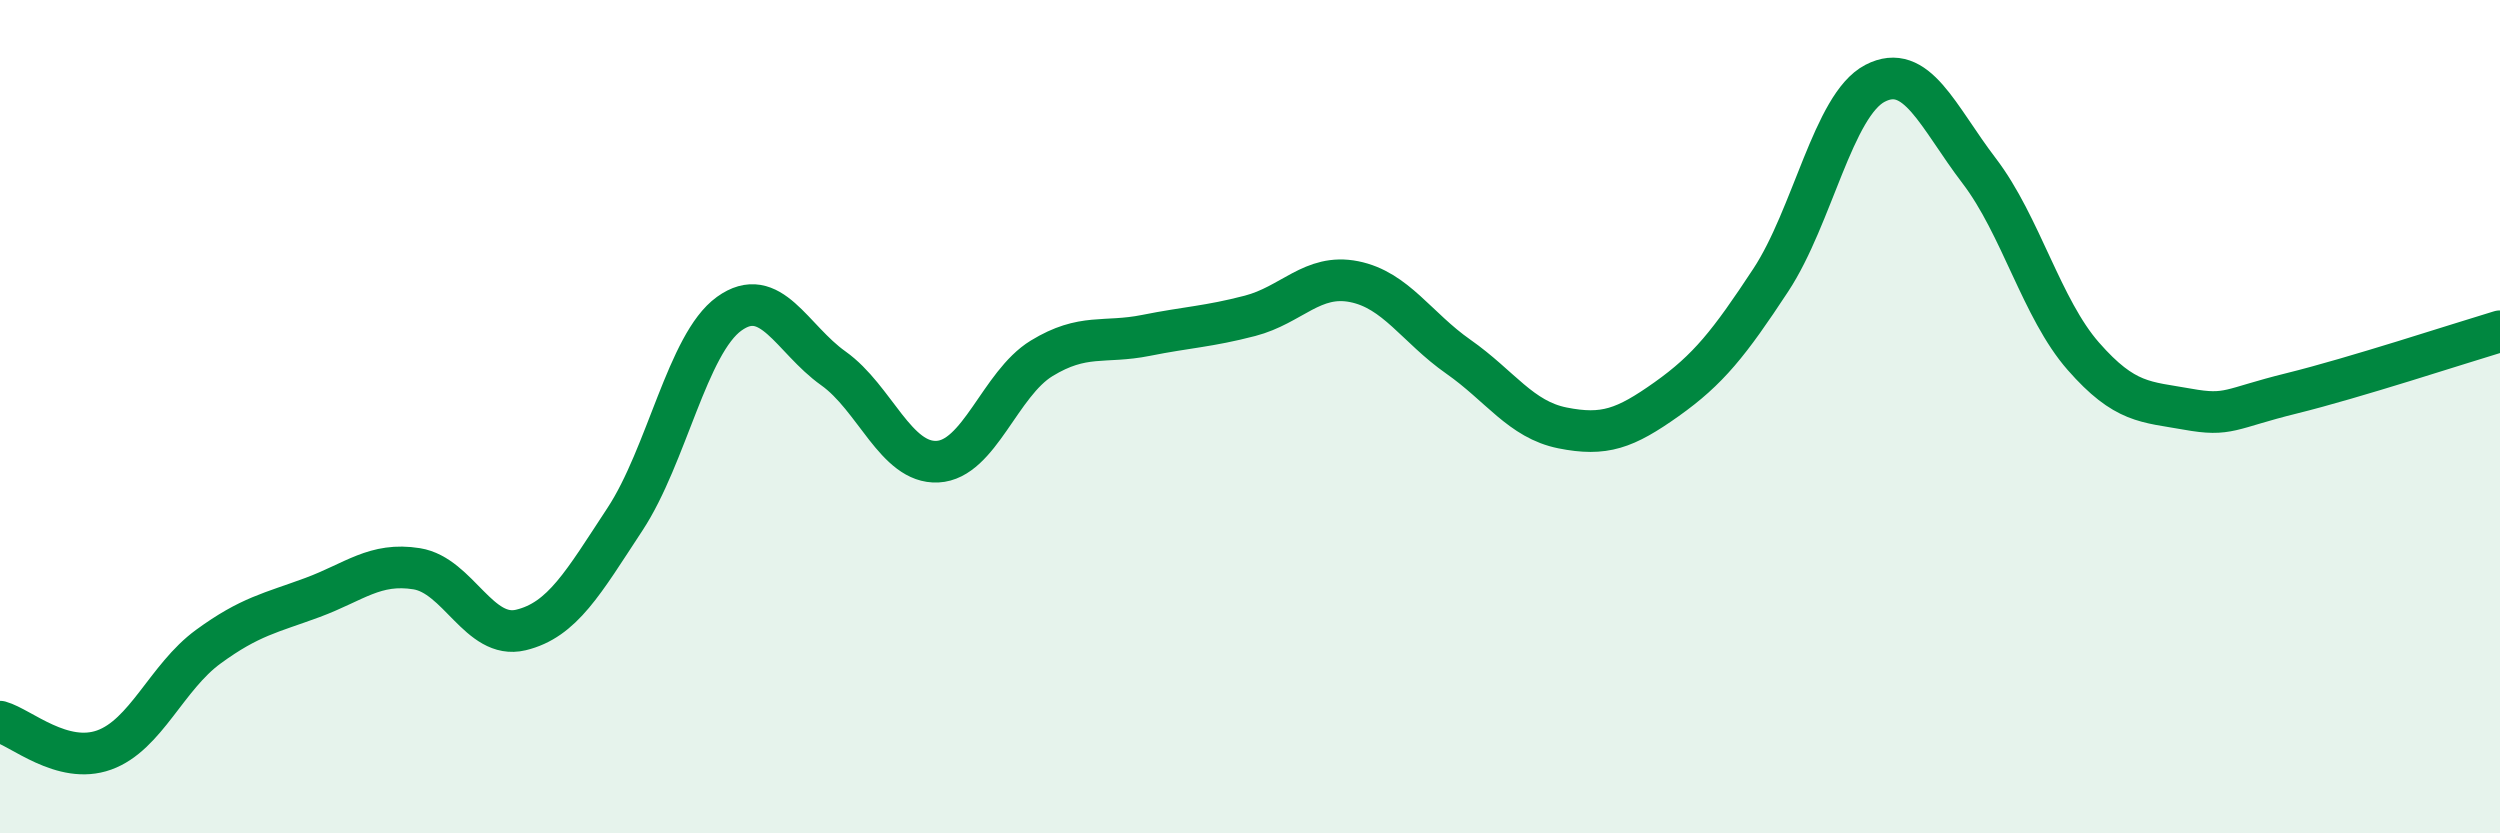
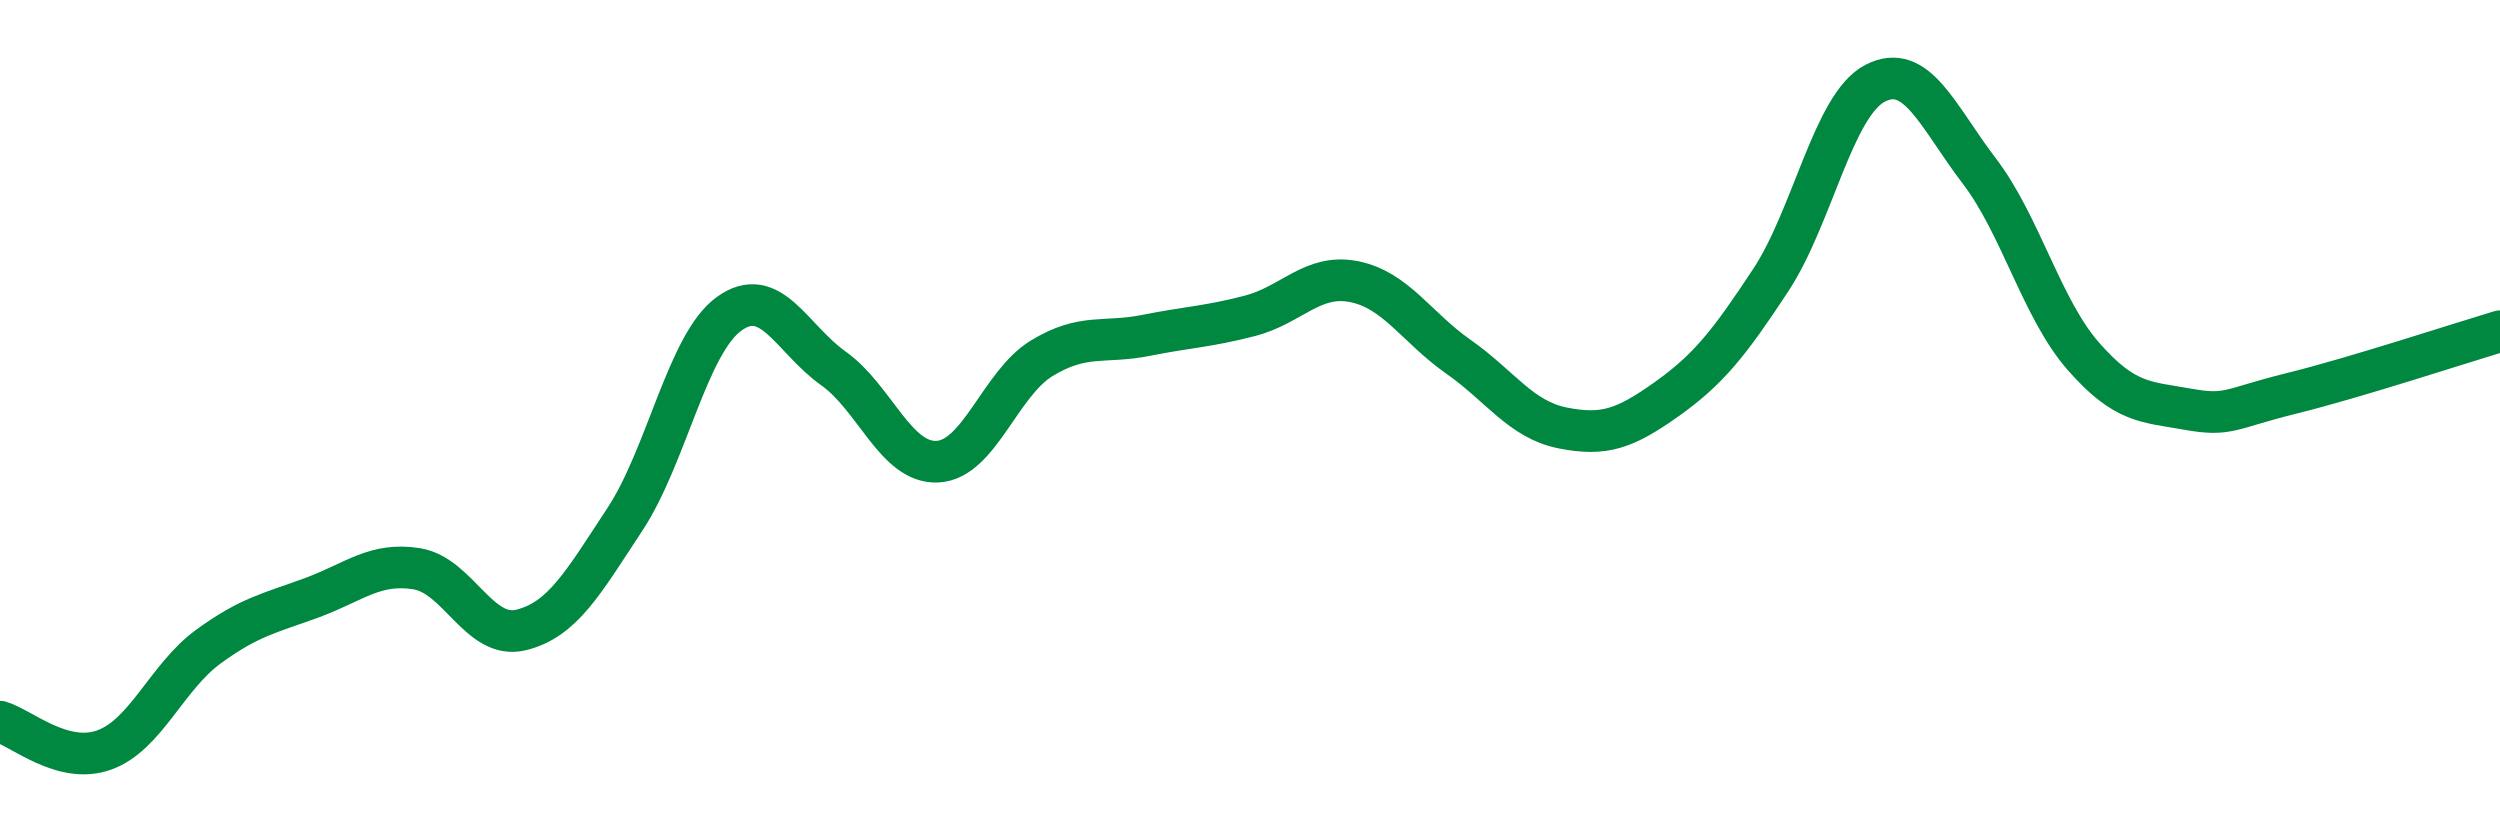
<svg xmlns="http://www.w3.org/2000/svg" width="60" height="20" viewBox="0 0 60 20">
-   <path d="M 0,17.32 C 0.5,17.46 1.5,18.36 2.5,18 C 3.5,17.64 4,16.25 5,15.52 C 6,14.79 6.5,14.71 7.5,14.34 C 8.5,13.97 9,13.49 10,13.65 C 11,13.81 11.5,15.36 12.5,15.12 C 13.5,14.88 14,13.98 15,12.46 C 16,10.94 16.5,8.25 17.5,7.53 C 18.5,6.81 19,8.13 20,8.84 C 21,9.55 21.5,11.13 22.5,11.08 C 23.5,11.03 24,9.21 25,8.6 C 26,7.99 26.5,8.25 27.5,8.05 C 28.5,7.85 29,7.84 30,7.58 C 31,7.32 31.5,6.56 32.5,6.76 C 33.5,6.96 34,7.86 35,8.56 C 36,9.26 36.5,10.07 37.5,10.27 C 38.5,10.47 39,10.29 40,9.58 C 41,8.87 41.5,8.24 42.5,6.72 C 43.5,5.2 44,2.52 45,2 C 46,1.48 46.5,2.79 47.5,4.1 C 48.5,5.41 49,7.41 50,8.55 C 51,9.69 51.5,9.64 52.5,9.82 C 53.5,10 53.5,9.81 55,9.44 C 56.5,9.07 59,8.25 60,7.95L60 20L0 20Z" fill="#008740" opacity="0.1" stroke-linecap="round" stroke-linejoin="round" />
  <path d="M 0,17.32 C 0.5,17.46 1.5,18.36 2.5,18 C 3.5,17.64 4,16.25 5,15.52 C 6,14.79 6.5,14.71 7.5,14.34 C 8.5,13.97 9,13.49 10,13.65 C 11,13.81 11.5,15.36 12.5,15.12 C 13.5,14.88 14,13.98 15,12.46 C 16,10.94 16.5,8.25 17.5,7.53 C 18.5,6.81 19,8.13 20,8.84 C 21,9.55 21.5,11.13 22.5,11.08 C 23.5,11.03 24,9.21 25,8.6 C 26,7.99 26.5,8.25 27.5,8.05 C 28.5,7.85 29,7.84 30,7.58 C 31,7.32 31.5,6.56 32.5,6.76 C 33.5,6.96 34,7.86 35,8.56 C 36,9.26 36.5,10.07 37.5,10.27 C 38.5,10.47 39,10.29 40,9.58 C 41,8.87 41.5,8.24 42.5,6.72 C 43.5,5.2 44,2.52 45,2 C 46,1.48 46.5,2.79 47.5,4.1 C 48.5,5.41 49,7.41 50,8.55 C 51,9.69 51.5,9.64 52.5,9.82 C 53.5,10 53.5,9.81 55,9.44 C 56.5,9.07 59,8.25 60,7.95" stroke="#008740" stroke-width="1" fill="none" stroke-linecap="round" stroke-linejoin="round" />
</svg>